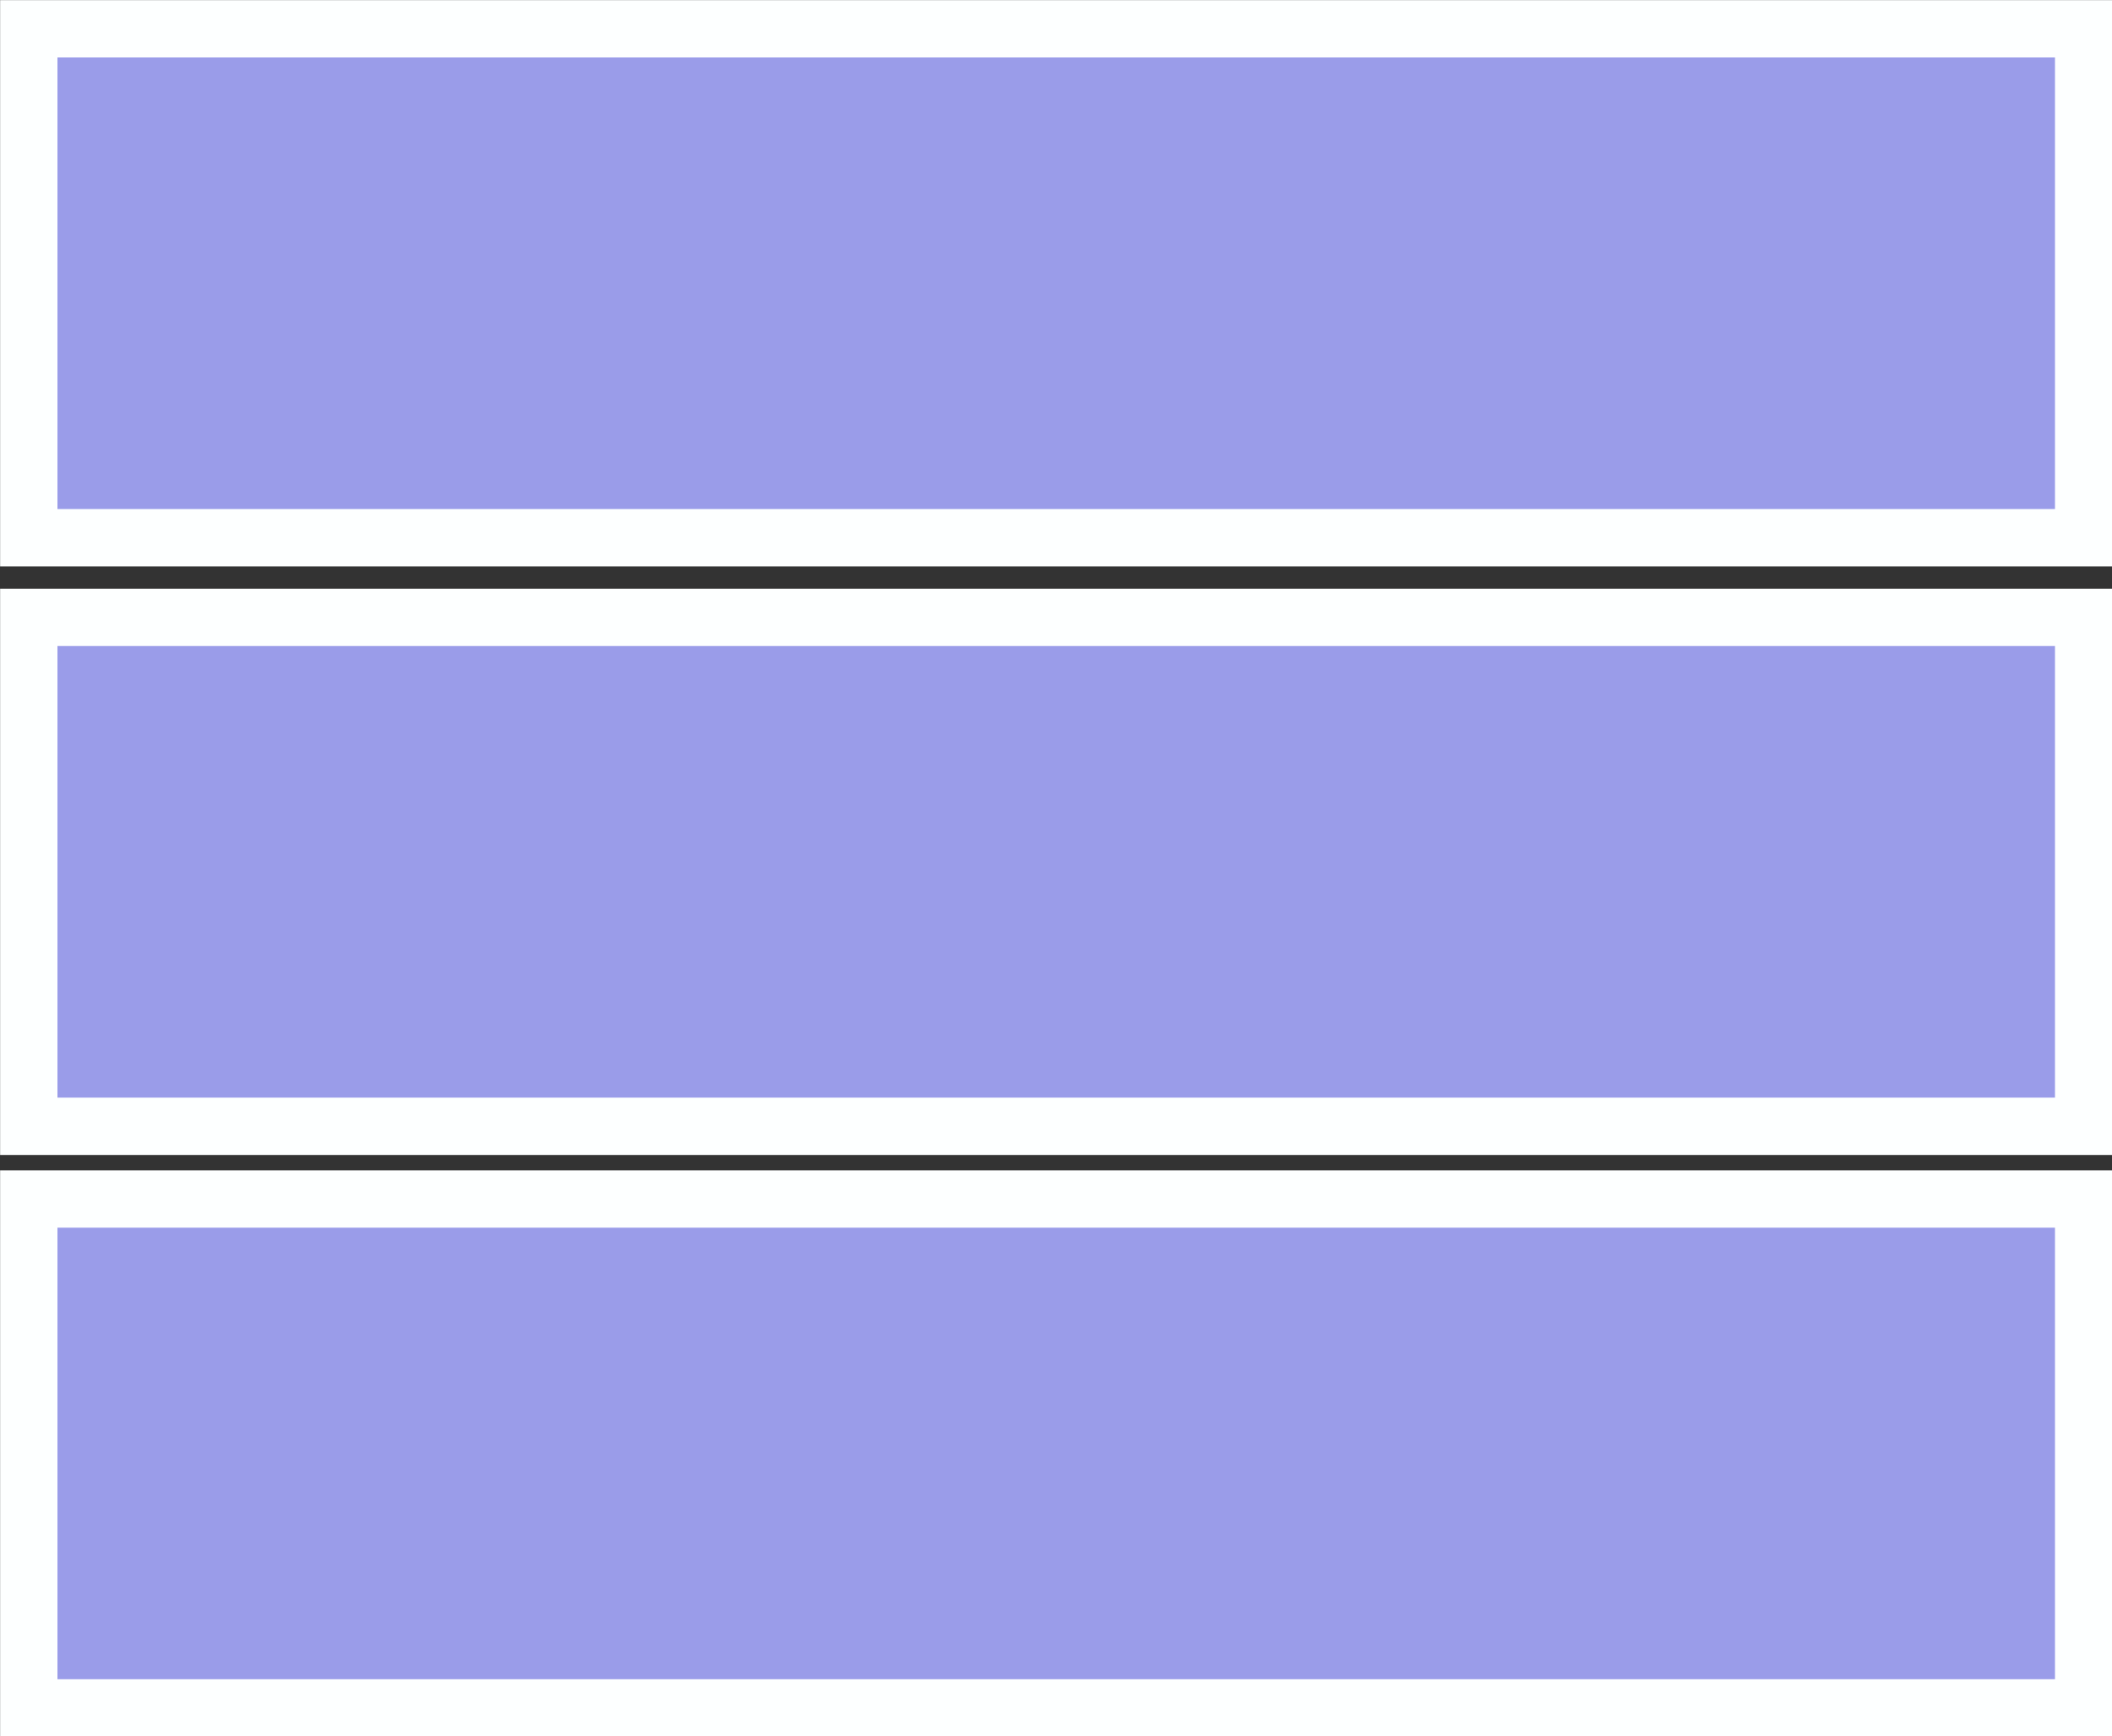
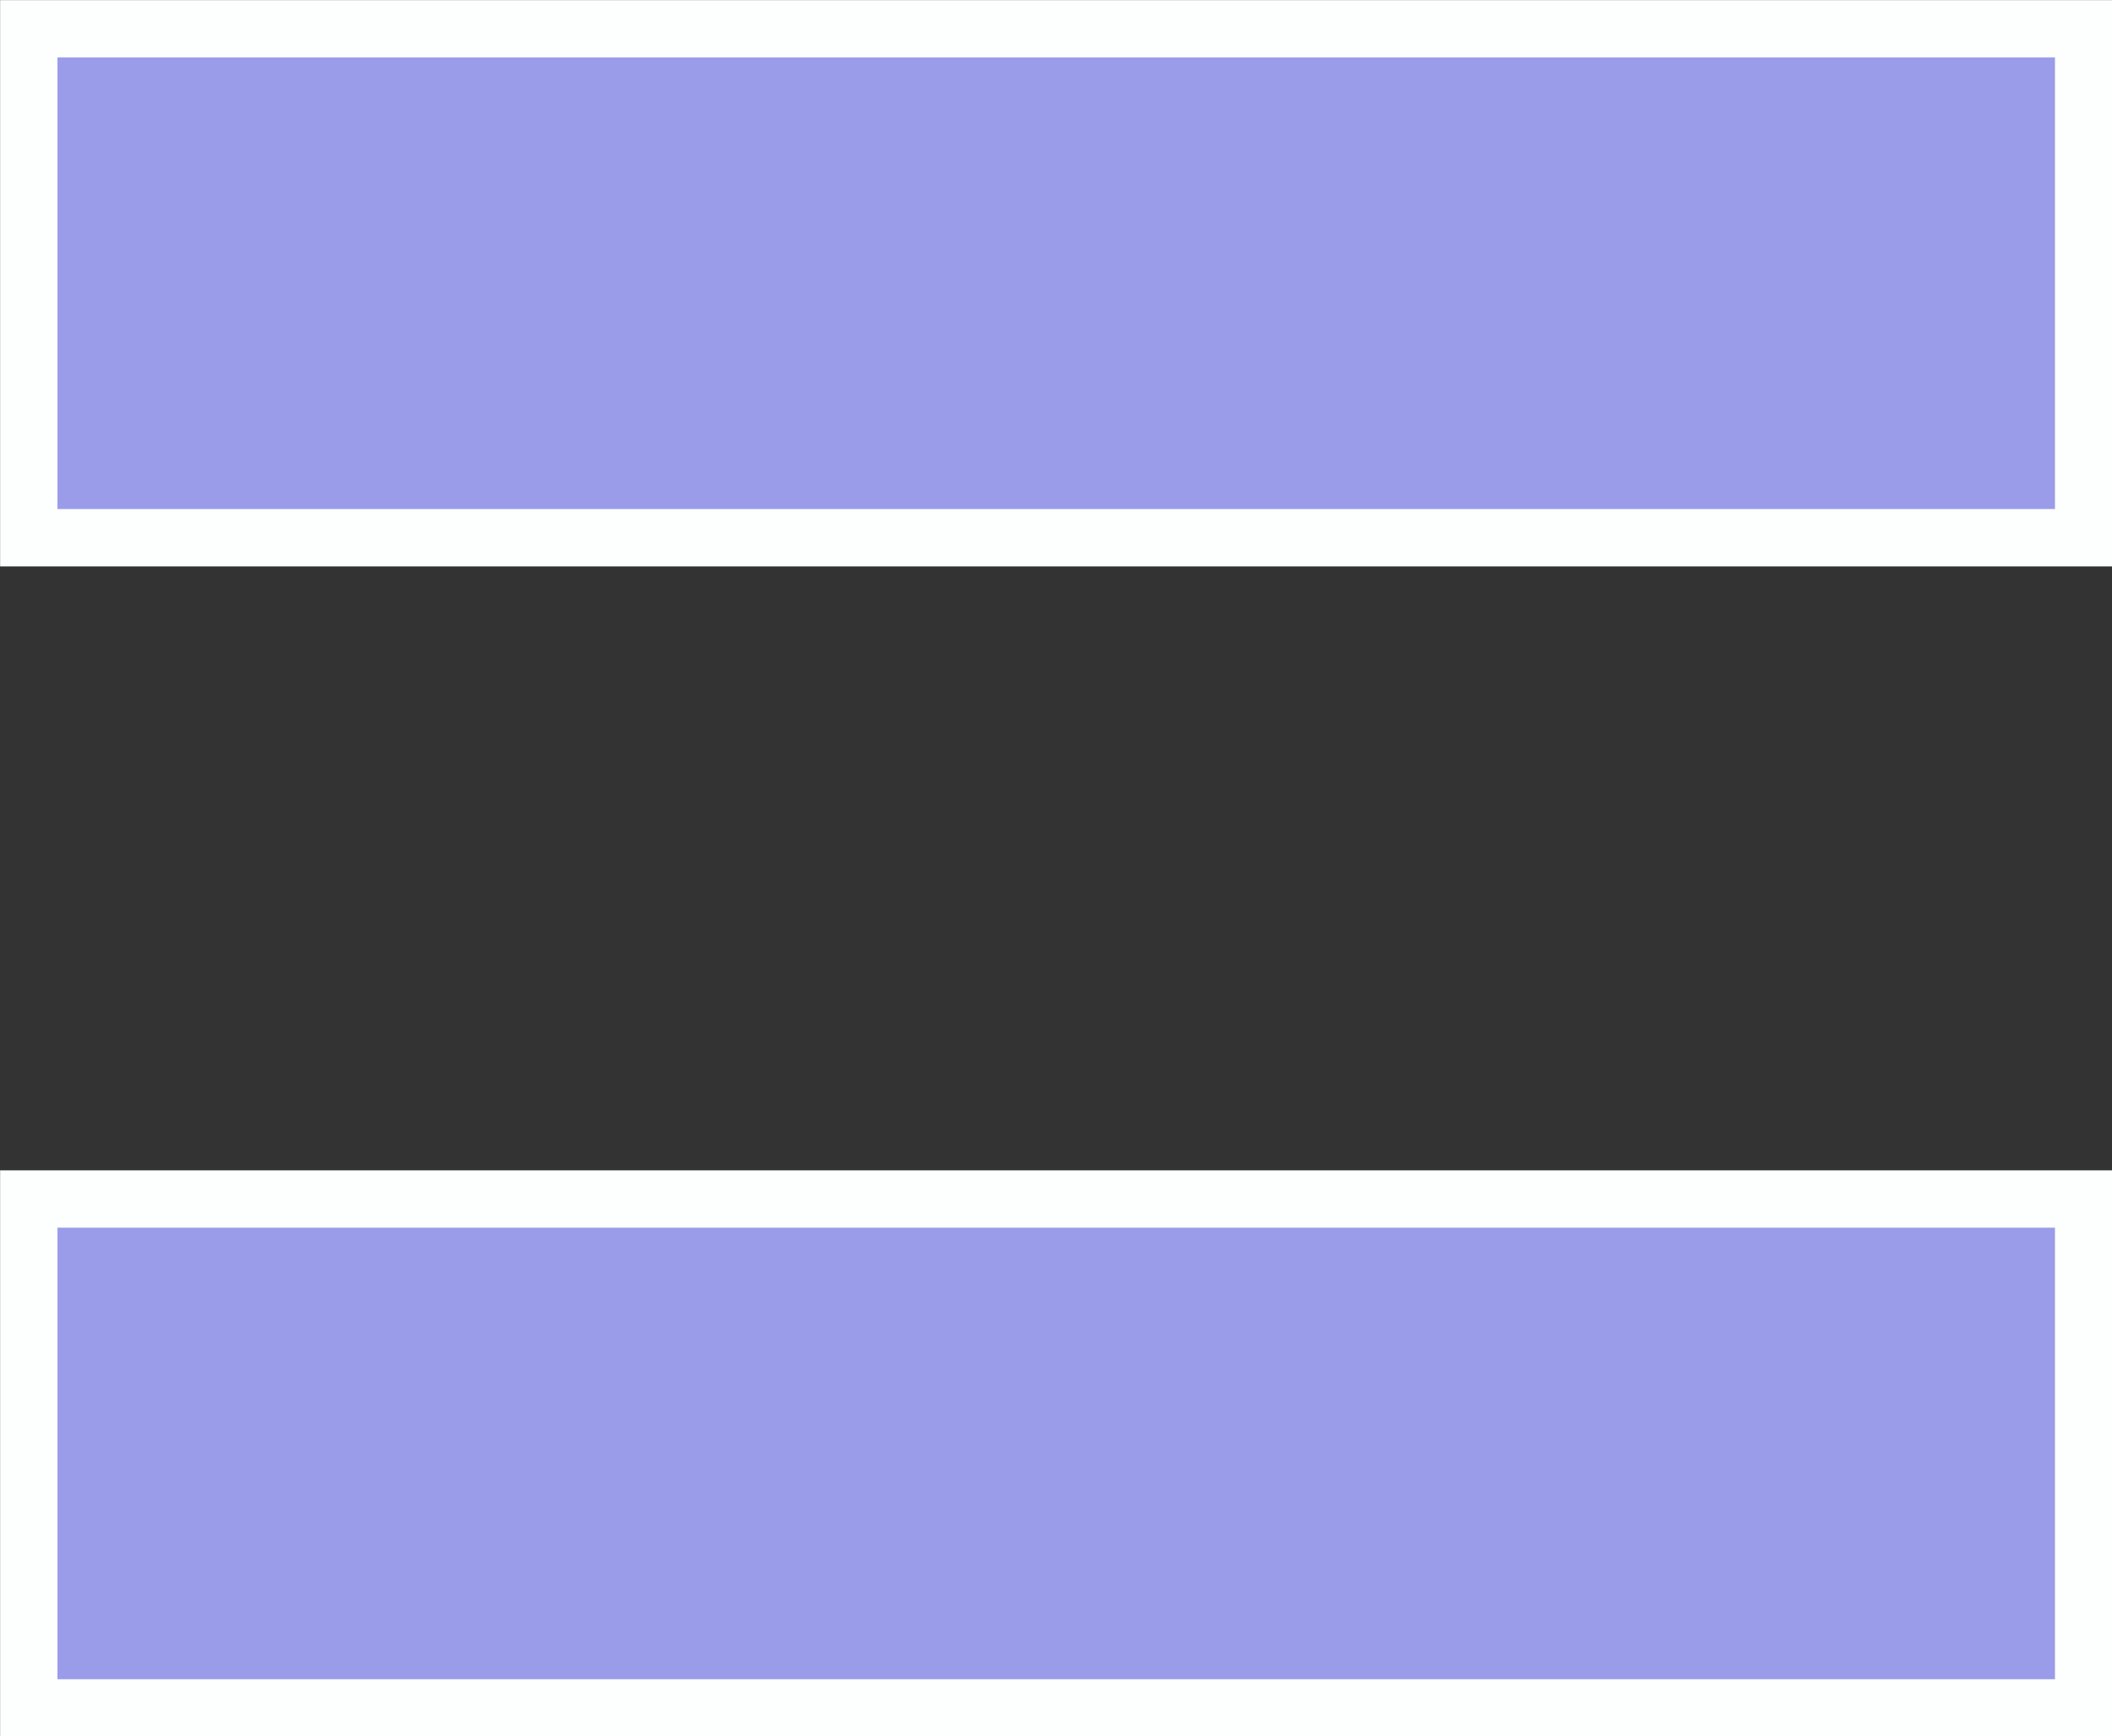
<svg xmlns="http://www.w3.org/2000/svg" xmlns:ns1="http://sodipodi.sourceforge.net/DTD/sodipodi-0.dtd" xmlns:ns2="http://www.inkscape.org/namespaces/inkscape" width="9.76mm" height="8.024mm" viewBox="0 0 9.76 8.024" version="1.1" id="svg5" xml:space="preserve">
  <rect x="0" y="0" width="9.76" height="8.024" fill="#333333" stroke="none" />
  <ns1:namedview id="namedview7" pagecolor="#ffffff" bordercolor="#000000" borderopacity="0.25" ns2:showpageshadow="2" ns2:pageopacity="0.0" ns2:pagecheckerboard="0" ns2:deskcolor="#d1d1d1" ns2:document-units="mm" showgrid="false" />
  <defs id="defs2">
    <linearGradient id="linearGradient4393" ns2:swatch="solid">
      <stop style="stop-color:#b8edff;stop-opacity:1;" offset="0" id="stop4391" />
    </linearGradient>
    <linearGradient id="linearGradient3137" ns2:swatch="solid">
      <stop style="stop-color:#000000;stop-opacity:1;" offset="0" id="stop3135" />
    </linearGradient>
    <style id="style89746">.cls-1{fill:none;stroke:#000;stroke-linecap:round;stroke-linejoin:round;stroke-width:2px;}</style>
  </defs>
  <g ns2:label="open" ns2:groupmode="layer" id="layer1" transform="rotate(180,19.202,26.631)">
    <rect style="fill:#9a9ce9;fill-opacity:1;stroke:#fdffff;stroke-width:0.265;stroke-linecap:round;stroke-linejoin:miter;stroke-dasharray:none;stroke-opacity:1;paint-order:stroke fill markers" id="rect234" width="9.496" height="2.352" x="28.775" y="45.369" ns2:label="03" />
-     <rect style="fill:#9a9ce9;fill-opacity:1;stroke:#fdffff;stroke-width:0.265;stroke-linecap:round;stroke-linejoin:miter;stroke-dasharray:none;stroke-opacity:1;paint-order:stroke fill markers" id="rect1624" width="9.496" height="2.352" x="28.775" y="48.057" ns2:label="02" />
    <rect style="fill:#9a9ce9;fill-opacity:1;stroke:#fdffff;stroke-width:0.265;stroke-linecap:round;stroke-linejoin:miter;stroke-dasharray:none;stroke-opacity:1;paint-order:stroke fill markers" id="rect1626" width="9.496" height="2.352" x="28.775" y="50.777" ns2:label="01" />
  </g>
  <style type="text/css" id="style41640">
	.frame-color{fill:#000000;}
	.background-color{fill:#ffffff;}
	.text-color{fill:#FFFFFF;}
	.icon-color{fill:#000000;opacity:1;}
	.icon-black{fill:#000000;opacity:0}

	.circle-color{fill:#000000;}
	.circle-color-black{fill:#FFFFFF;}
	.circle-outline{fill:#000000;opacity:0}

	.show_on_light{opacity:0;}
	.hide_on_light{opacity:1;}
</style>
  <style type="text/css" id="style44783">
	.frame-color{fill:#000000;}
	.background-color{fill:#ffffff;}
	.text-color{fill:#FFFFFF;}
	.icon-color{fill:#000000;opacity:1;}
	.icon-black{fill:#000000;opacity:0}

	.circle-color{fill:#000000;}
	.circle-color-black{fill:#FFFFFF;}
	.circle-outline{fill:#000000;opacity:0}

	.show_on_light{opacity:0;}
	.hide_on_light{opacity:1;}
</style>
  <style type="text/css" id="style58342">
	.frame-color{fill:#000000;}
	.background-color{fill:#ffffff;}
	.text-color{fill:#FFFFFF;}
	.icon-color{fill:#000000;opacity:1;}
	.icon-black{fill:#000000;opacity:0}

	.circle-color{fill:#000000;}
	.circle-color-black{fill:#FFFFFF;}
	.circle-outline{fill:#000000;opacity:0}

	.show_on_light{opacity:0;}
	.hide_on_light{opacity:1;}
</style>
  <style type="text/css" id="style60693">
	.frame-color{fill:#FFFFFF;}
	.background-color{fill:#ffffff;}
	.text-color{fill:#000000;}
	.outline{fill:#E6E6E6;}
</style>
  <style type="text/css" id="style63040">
	.frame-color{fill:#FFFFFF;}
	.background-color{fill:#ffffff;}
	.text-color{fill:#000000;}
	.icon-color{fill:#FFFFFF;opacity:1;}
	.icon-black{fill:#000000;opacity:0}

	.circle-color{fill:#FFFFFF;}
	.circle-color-black{fill:#FFFFFF;}
	.circle-outline{fill:#000000;opacity:0}

	.show_on_light{opacity:1;}
	.hide_on_light{opacity:0;}
</style>
  <style id="style95764">.st0{clip-path:url(#SVGID_00000130622006894310625020000004174188710254592903_)}.st1{clip-path:url(#SVGID_00000051351915170632626820000013518756960088417417_)}.st2{clip-path:url(#SVGID_00000021817509185890717940000001189774779219633321_)}</style>
</svg>